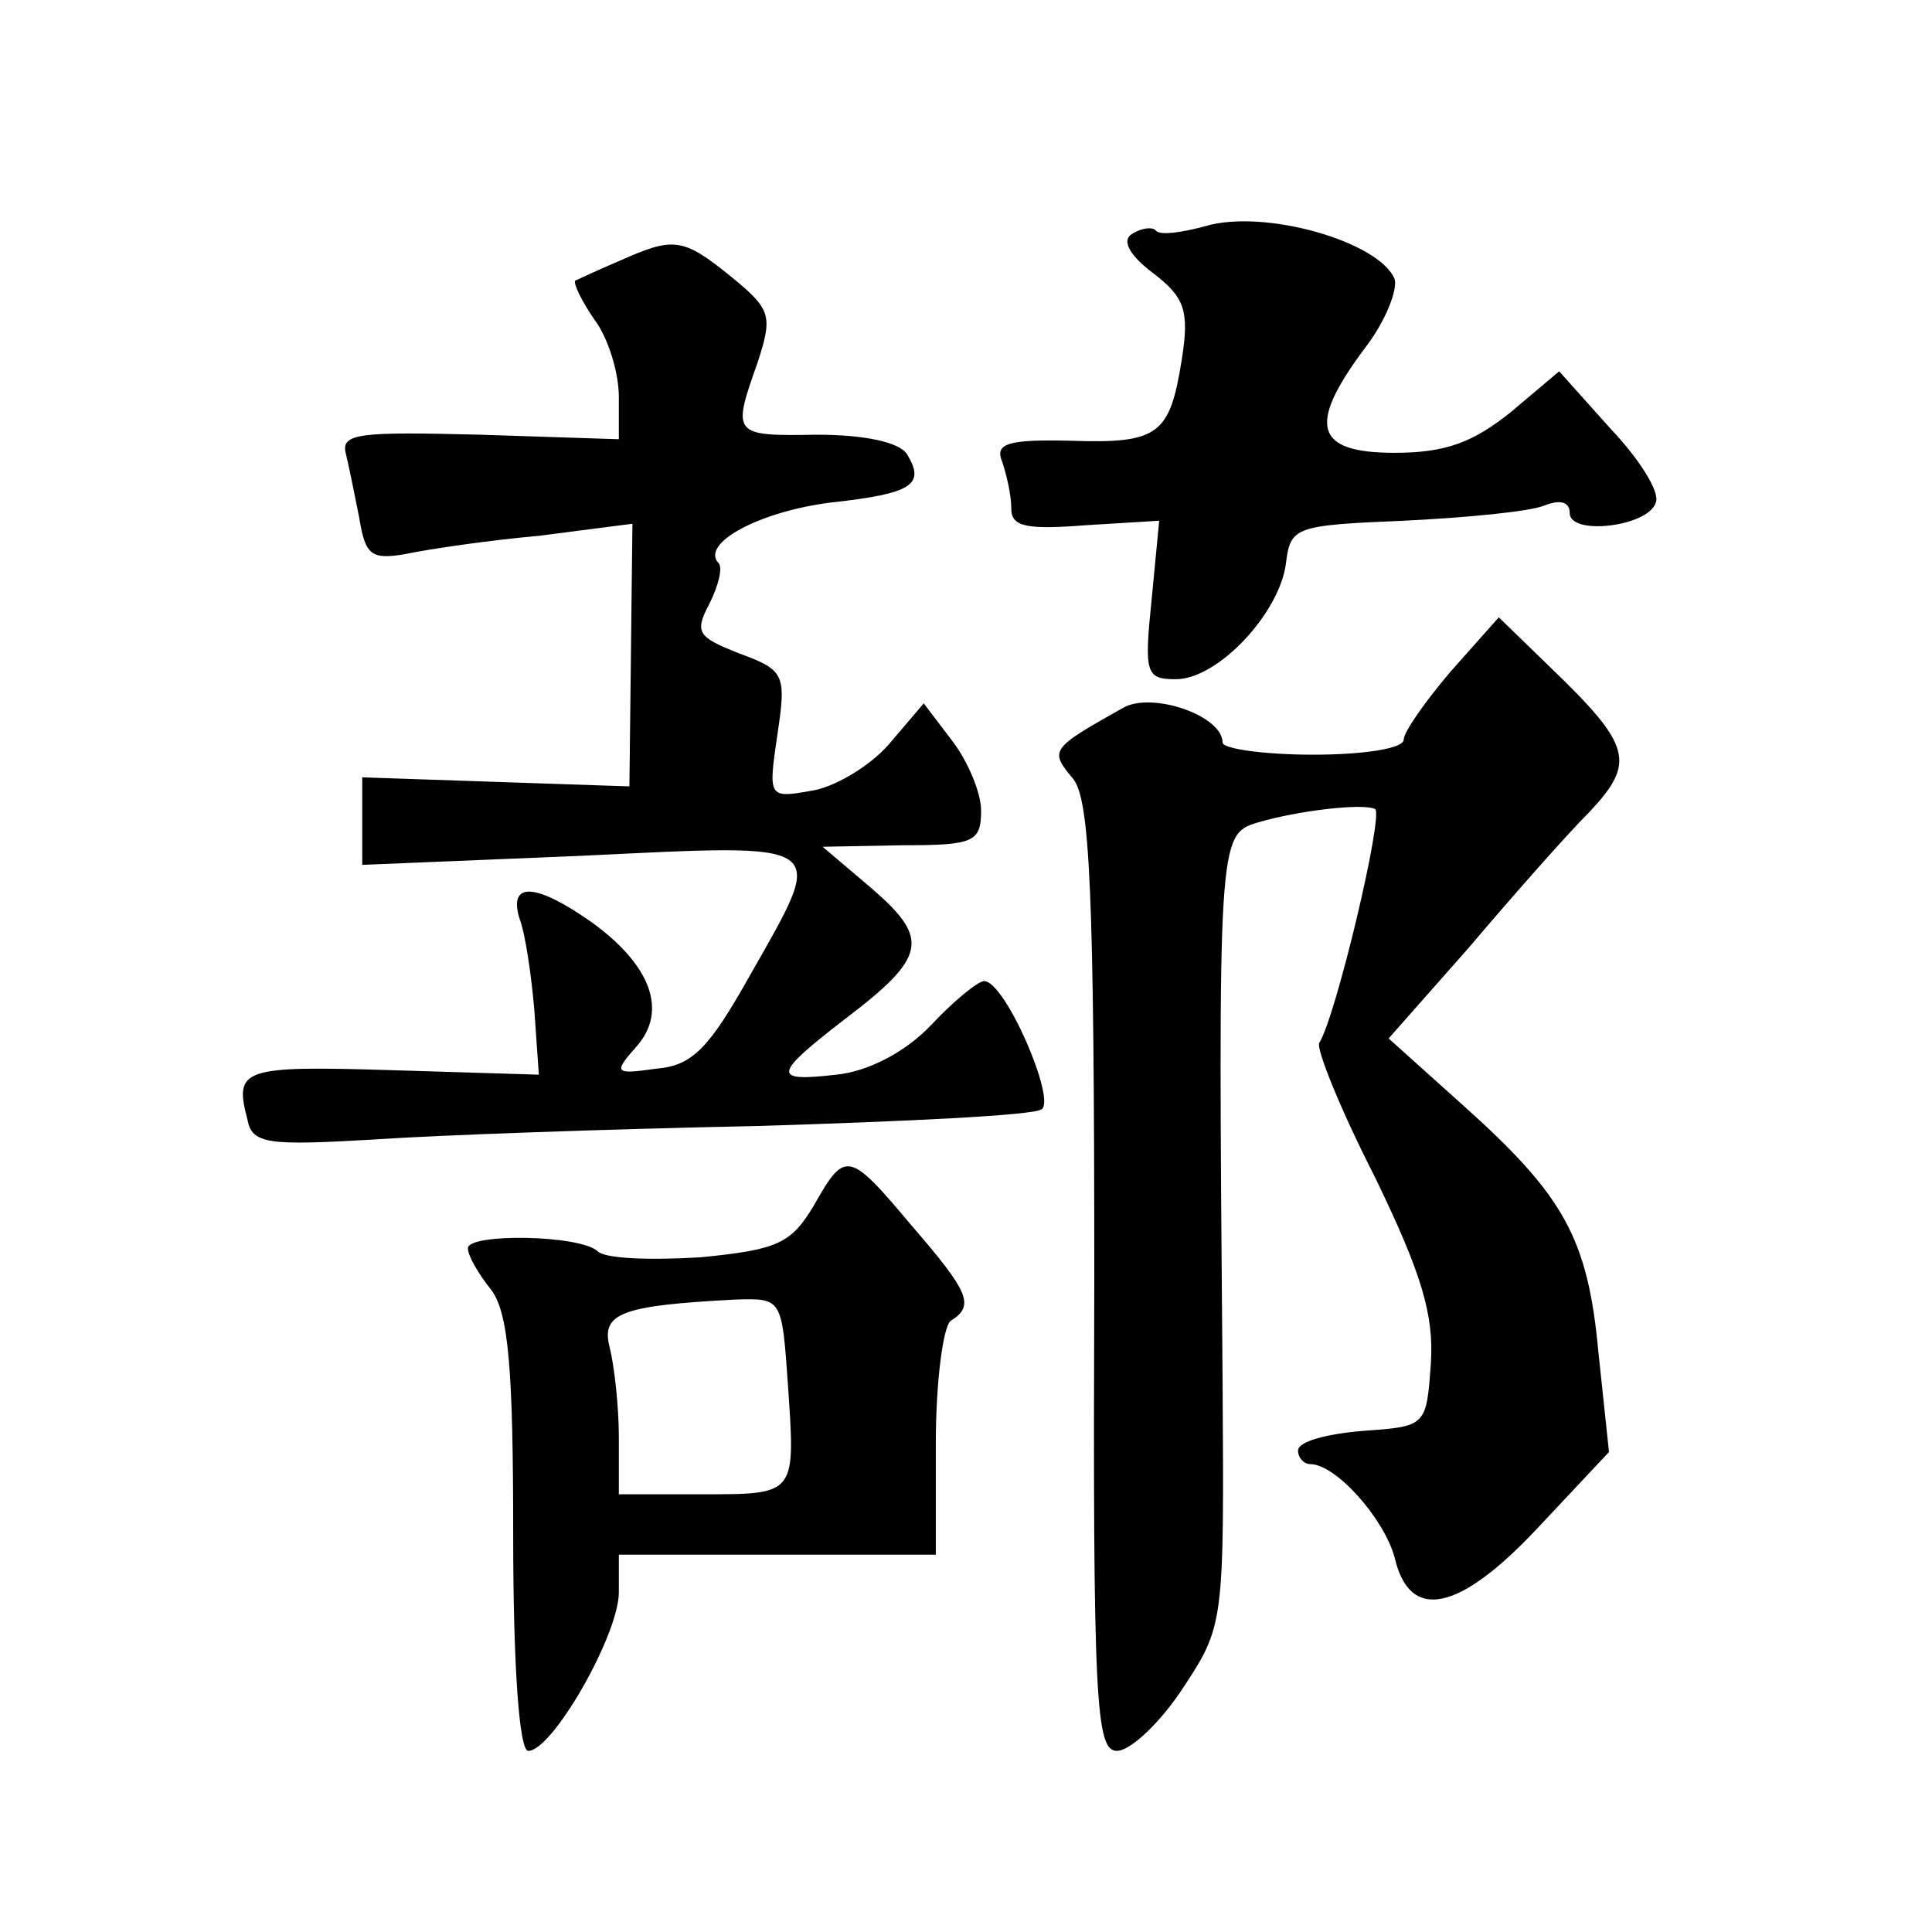
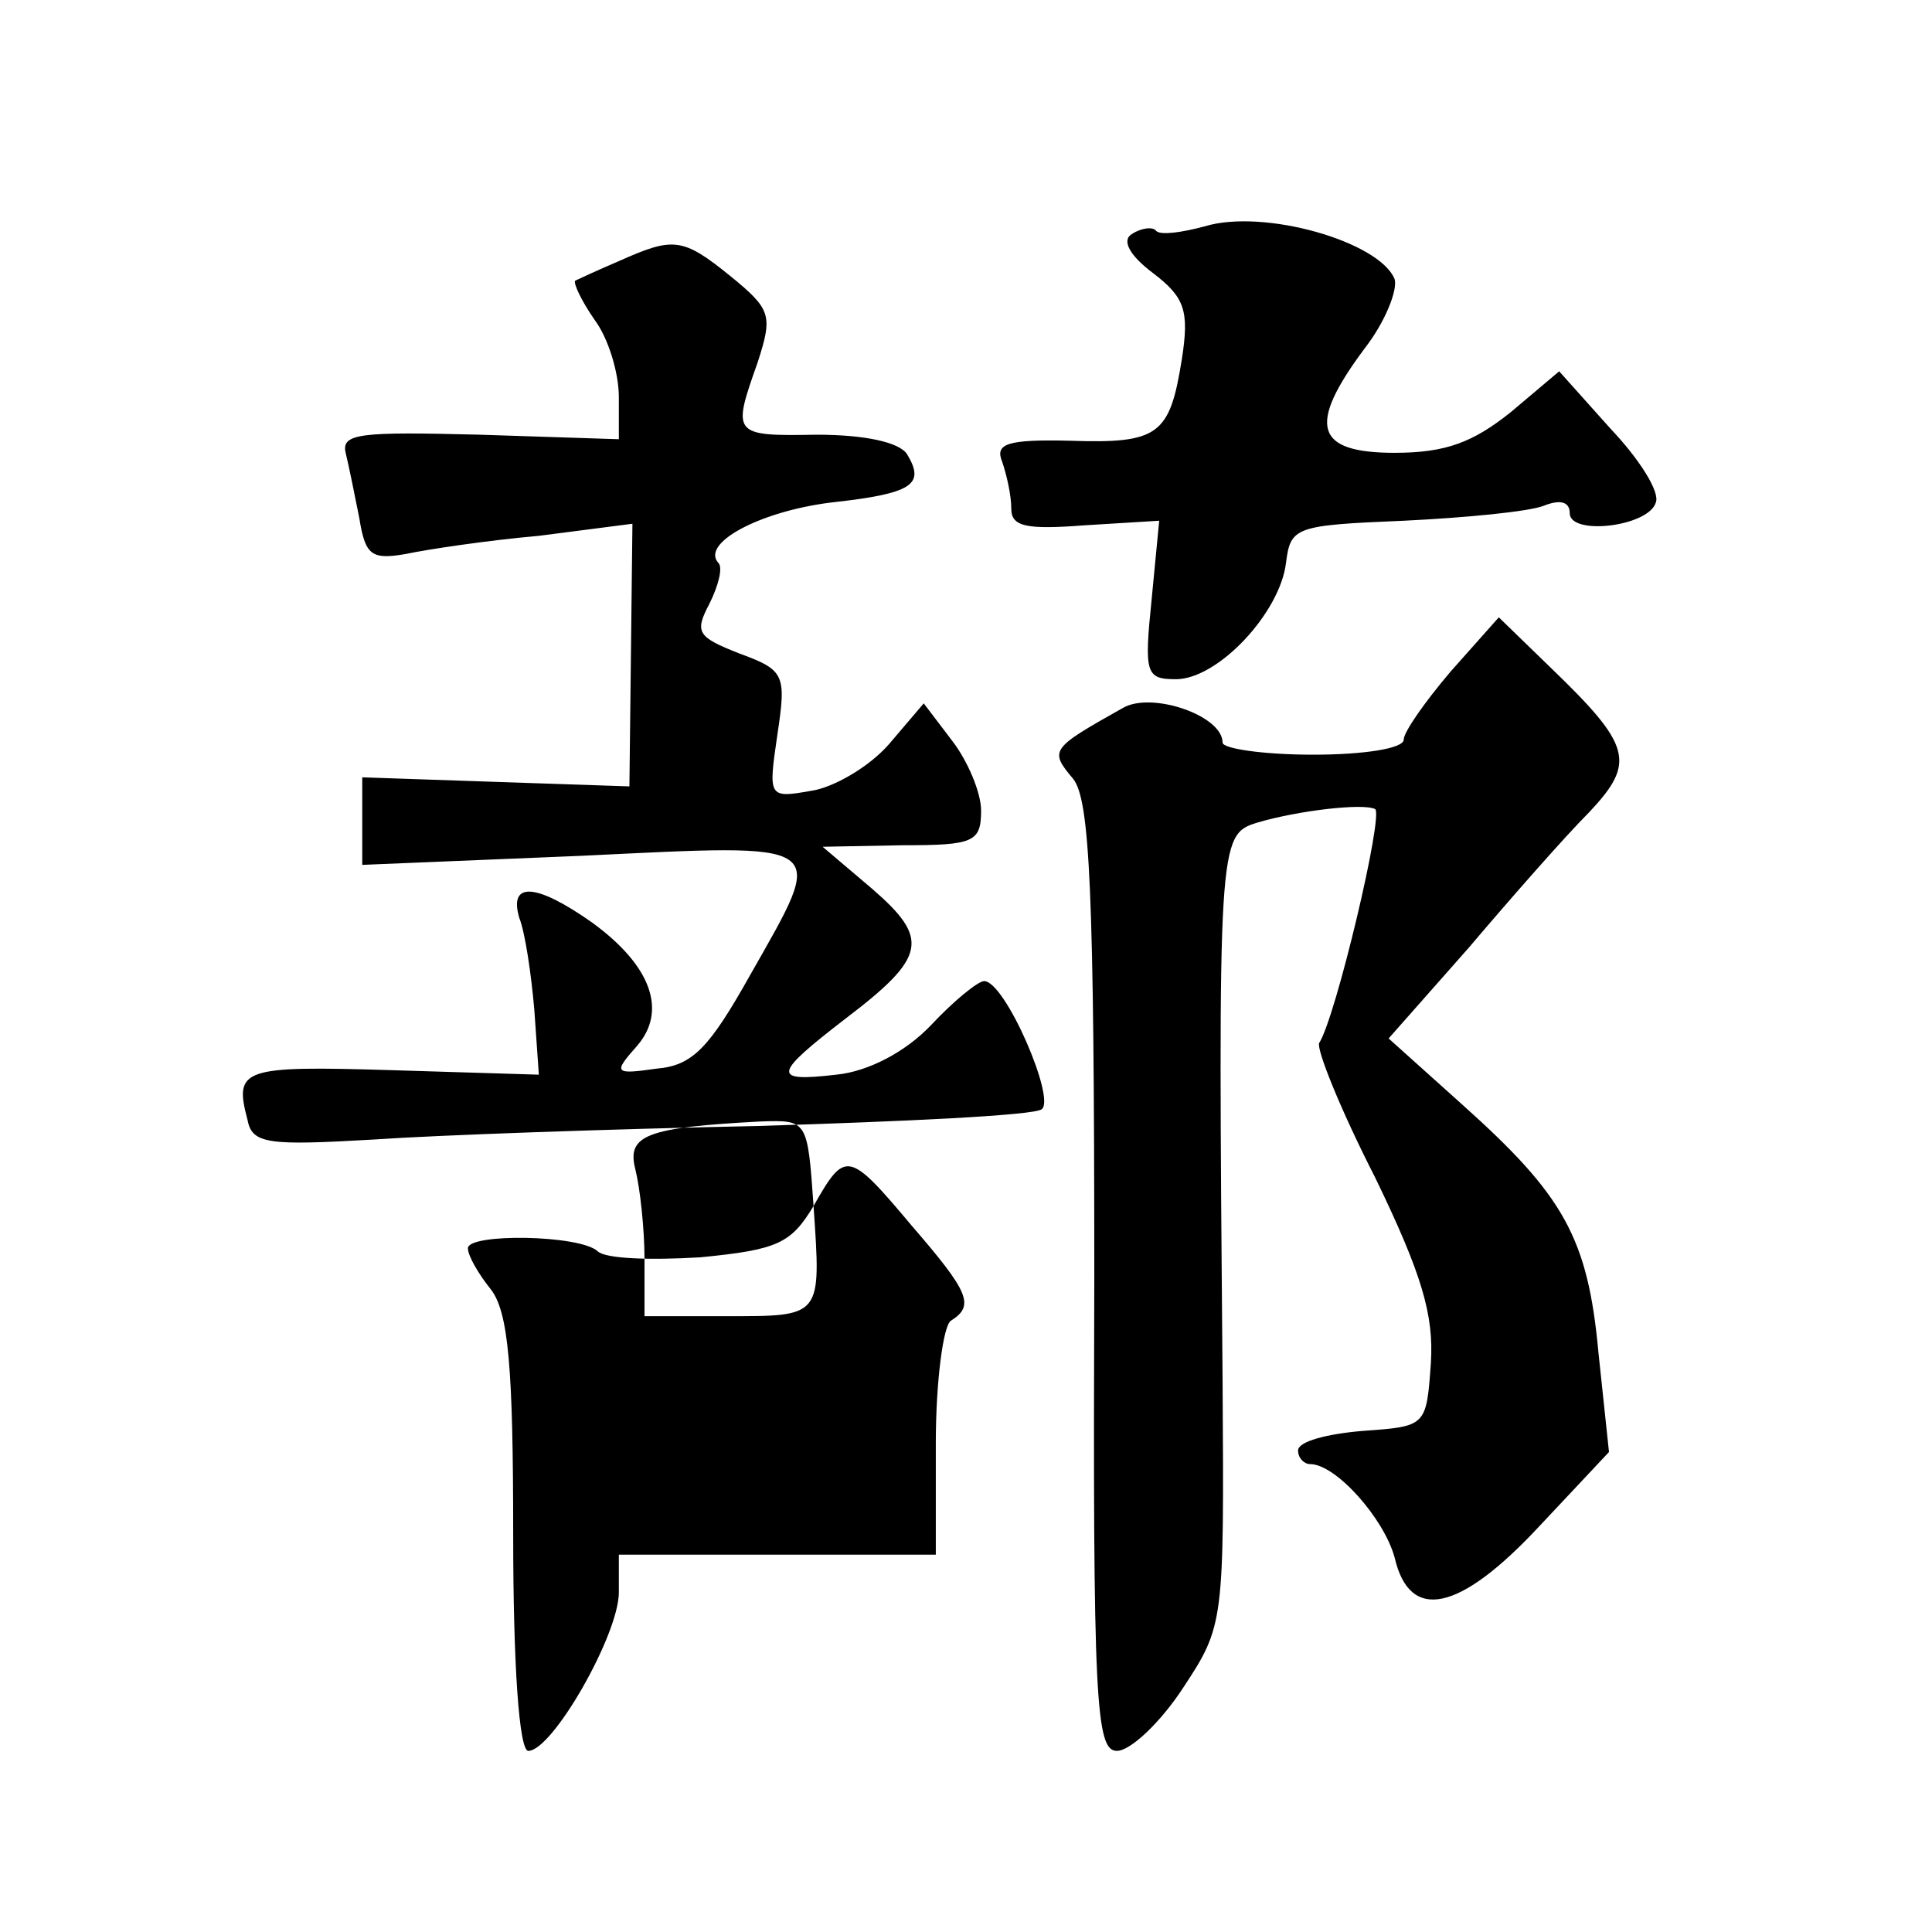
<svg xmlns="http://www.w3.org/2000/svg" version="1.0" width="128pt" height="128pt" viewBox="0 0 128 128" preserveAspectRatio="xMidYMid meet">
  <g transform="translate(0,128) scale(0.1,-0.1)" fill="#0" stroke="none">
-     <path d="M798 1130 c-15 -4 -29 -6 -32 -3 -2 3 -10 2 -16 -2 -7 -4 -2 -14 14 -26 21 -16 24 -25 19 -57 -8 -50 -15 -56 -74 -54 -42 1 -50 -2 -45 -14 3 -9 6 -22 6 -31 0 -12 10 -14 49 -11 l49 3 -5 -52 c-5 -49 -4 -53 16 -53 28 0 69 44 73 77 3 24 6 25 78 28 41 2 83 6 93 10 10 4 17 3 17 -5 0 -15 52 -9 57 7 3 7 -11 29 -30 49 l-34 38 -32 -27 c-25 -20 -43 -27 -77 -27 -53 0 -58 18 -20 69 14 18 22 39 20 46 -10 25 -87 47 -126 35z M410 1107 c-14 -6 -27 -12 -29 -13 -1 -2 4 -13 13 -26 9 -12 16 -35 16 -51 l0 -28 -92 3 c-79 2 -92 1 -89 -12 2 -8 6 -28 9 -43 4 -25 8 -28 31 -24 14 3 54 9 88 12 l62 8 -1 -87 -1 -87 -89 3 -88 3 0 -29 0 -29 145 6 c167 8 163 11 112 -79 -27 -48 -38 -60 -62 -62 -28 -4 -29 -3 -13 15 20 23 10 53 -30 82 -37 26 -55 27 -48 3 4 -10 8 -38 10 -61 l3 -43 -98 3 c-99 3 -104 1 -95 -33 3 -16 14 -17 83 -13 43 3 158 7 255 9 98 3 182 7 188 11 10 6 -24 85 -38 85 -4 0 -20 -13 -35 -29 -17 -18 -42 -31 -63 -33 -43 -5 -42 0 6 37 54 41 56 53 18 86 l-33 28 53 1 c47 0 52 2 52 23 0 12 -9 33 -19 46 l-19 25 -23 -27 c-13 -15 -37 -29 -52 -31 -28 -5 -28 -4 -22 37 6 40 5 43 -25 54 -28 11 -30 14 -20 33 6 12 9 24 6 27 -12 13 27 34 74 40 55 6 63 12 51 32 -5 8 -28 13 -60 13 -56 -1 -56 0 -39 48 10 31 9 35 -18 57 -32 26 -38 26 -74 10z M961 835 c-17 -20 -31 -40 -31 -45 0 -6 -27 -10 -60 -10 -33 0 -60 4 -60 8 0 18 -47 34 -66 23 -48 -27 -49 -28 -33 -47 11 -14 14 -73 14 -331 -1 -281 1 -313 15 -313 9 0 29 19 44 42 27 41 27 43 26 202 -3 359 -3 363 23 371 27 8 70 13 78 9 6 -3 -26 -138 -37 -155 -2 -4 14 -44 37 -89 31 -64 39 -91 37 -123 -3 -42 -3 -42 -45 -45 -24 -2 -43 -7 -43 -13 0 -5 4 -9 8 -9 17 0 49 -36 56 -62 10 -43 43 -36 96 21 l46 49 -7 66 c-7 76 -23 104 -90 164 l-49 44 53 60 c28 33 64 74 80 90 31 33 28 44 -26 96 l-34 33 -32 -36z M539 481 c-15 -25 -24 -29 -75 -34 -33 -2 -63 -1 -68 4 -12 11 -86 12 -86 2 0 -5 7 -17 15 -27 12 -15 15 -53 15 -163 0 -87 4 -143 10 -143 16 0 60 77 60 105 l0 25 105 0 105 0 0 74 c0 41 5 78 10 81 16 10 12 19 -26 63 -42 50 -44 50 -65 13z m-17 -118 c5 -74 6 -73 -58 -73 l-54 0 0 38 c0 20 -3 47 -6 59 -6 23 7 28 83 32 31 1 31 1 35 -56z" />
+     <path d="M798 1130 c-15 -4 -29 -6 -32 -3 -2 3 -10 2 -16 -2 -7 -4 -2 -14 14 -26 21 -16 24 -25 19 -57 -8 -50 -15 -56 -74 -54 -42 1 -50 -2 -45 -14 3 -9 6 -22 6 -31 0 -12 10 -14 49 -11 l49 3 -5 -52 c-5 -49 -4 -53 16 -53 28 0 69 44 73 77 3 24 6 25 78 28 41 2 83 6 93 10 10 4 17 3 17 -5 0 -15 52 -9 57 7 3 7 -11 29 -30 49 l-34 38 -32 -27 c-25 -20 -43 -27 -77 -27 -53 0 -58 18 -20 69 14 18 22 39 20 46 -10 25 -87 47 -126 35z M410 1107 c-14 -6 -27 -12 -29 -13 -1 -2 4 -13 13 -26 9 -12 16 -35 16 -51 l0 -28 -92 3 c-79 2 -92 1 -89 -12 2 -8 6 -28 9 -43 4 -25 8 -28 31 -24 14 3 54 9 88 12 l62 8 -1 -87 -1 -87 -89 3 -88 3 0 -29 0 -29 145 6 c167 8 163 11 112 -79 -27 -48 -38 -60 -62 -62 -28 -4 -29 -3 -13 15 20 23 10 53 -30 82 -37 26 -55 27 -48 3 4 -10 8 -38 10 -61 l3 -43 -98 3 c-99 3 -104 1 -95 -33 3 -16 14 -17 83 -13 43 3 158 7 255 9 98 3 182 7 188 11 10 6 -24 85 -38 85 -4 0 -20 -13 -35 -29 -17 -18 -42 -31 -63 -33 -43 -5 -42 0 6 37 54 41 56 53 18 86 l-33 28 53 1 c47 0 52 2 52 23 0 12 -9 33 -19 46 l-19 25 -23 -27 c-13 -15 -37 -29 -52 -31 -28 -5 -28 -4 -22 37 6 40 5 43 -25 54 -28 11 -30 14 -20 33 6 12 9 24 6 27 -12 13 27 34 74 40 55 6 63 12 51 32 -5 8 -28 13 -60 13 -56 -1 -56 0 -39 48 10 31 9 35 -18 57 -32 26 -38 26 -74 10z M961 835 c-17 -20 -31 -40 -31 -45 0 -6 -27 -10 -60 -10 -33 0 -60 4 -60 8 0 18 -47 34 -66 23 -48 -27 -49 -28 -33 -47 11 -14 14 -73 14 -331 -1 -281 1 -313 15 -313 9 0 29 19 44 42 27 41 27 43 26 202 -3 359 -3 363 23 371 27 8 70 13 78 9 6 -3 -26 -138 -37 -155 -2 -4 14 -44 37 -89 31 -64 39 -91 37 -123 -3 -42 -3 -42 -45 -45 -24 -2 -43 -7 -43 -13 0 -5 4 -9 8 -9 17 0 49 -36 56 -62 10 -43 43 -36 96 21 l46 49 -7 66 c-7 76 -23 104 -90 164 l-49 44 53 60 c28 33 64 74 80 90 31 33 28 44 -26 96 l-34 33 -32 -36z M539 481 c-15 -25 -24 -29 -75 -34 -33 -2 -63 -1 -68 4 -12 11 -86 12 -86 2 0 -5 7 -17 15 -27 12 -15 15 -53 15 -163 0 -87 4 -143 10 -143 16 0 60 77 60 105 l0 25 105 0 105 0 0 74 c0 41 5 78 10 81 16 10 12 19 -26 63 -42 50 -44 50 -65 13z c5 -74 6 -73 -58 -73 l-54 0 0 38 c0 20 -3 47 -6 59 -6 23 7 28 83 32 31 1 31 1 35 -56z" />
  </g>
</svg>